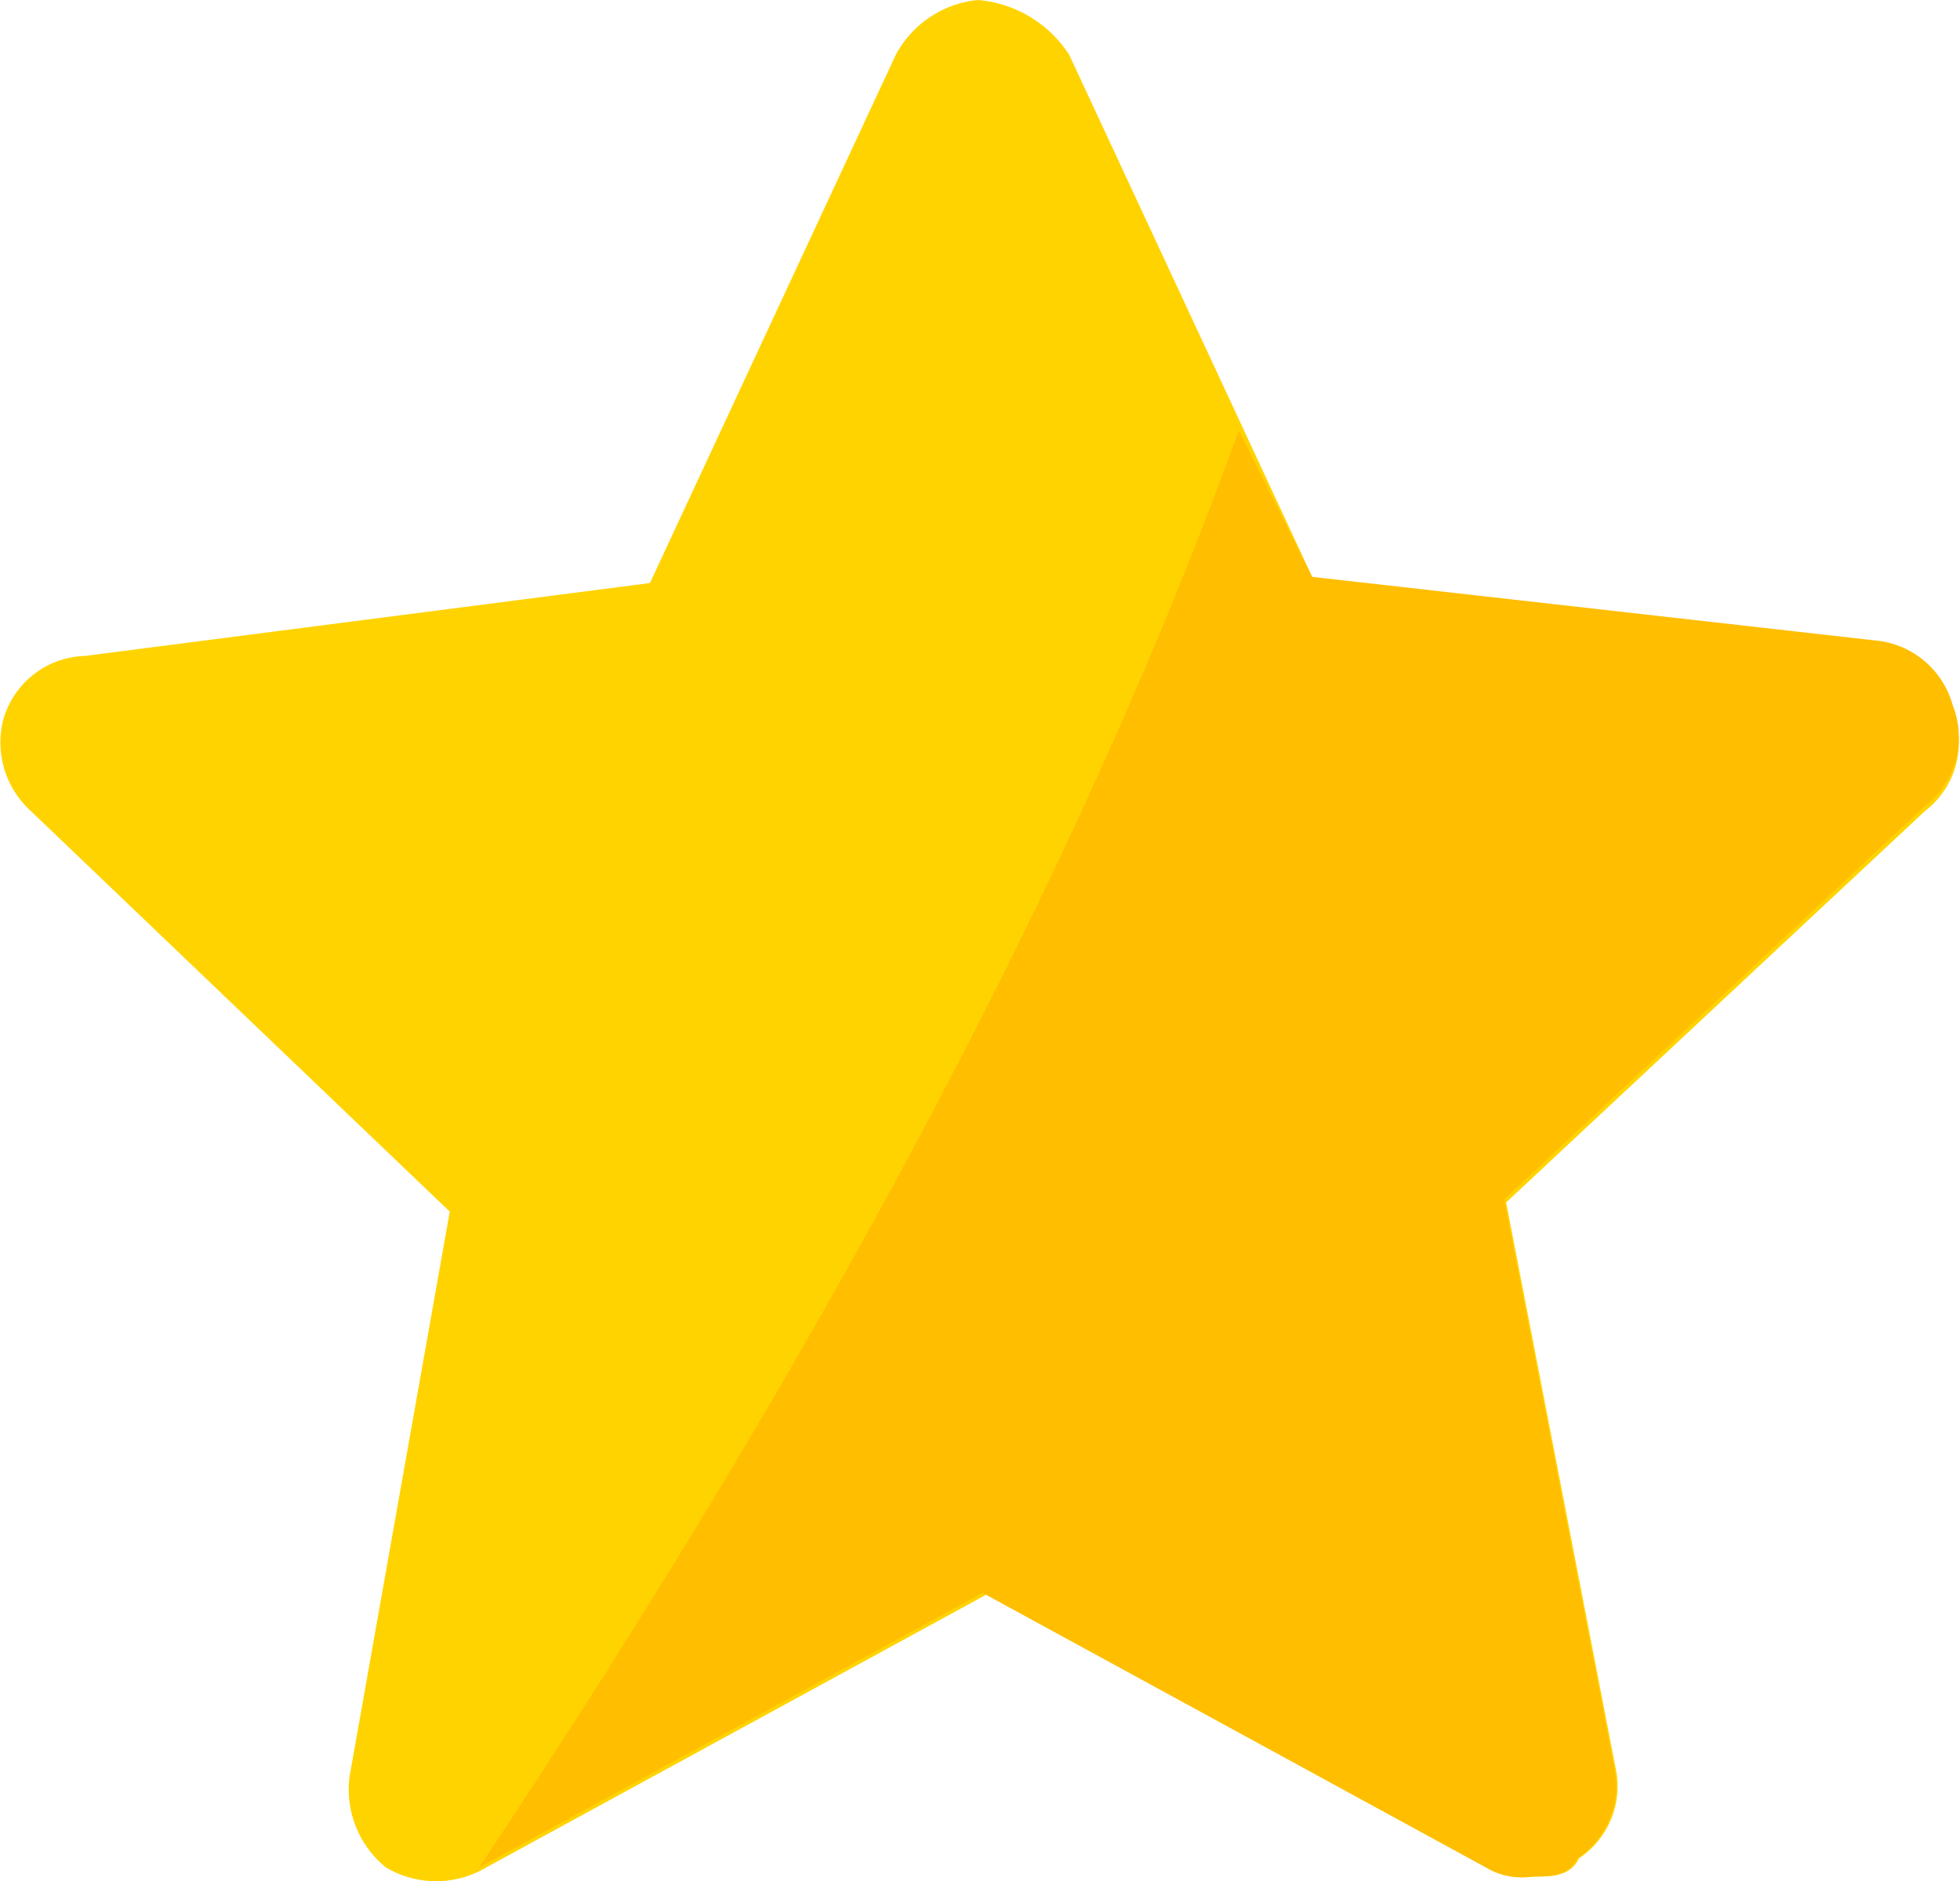
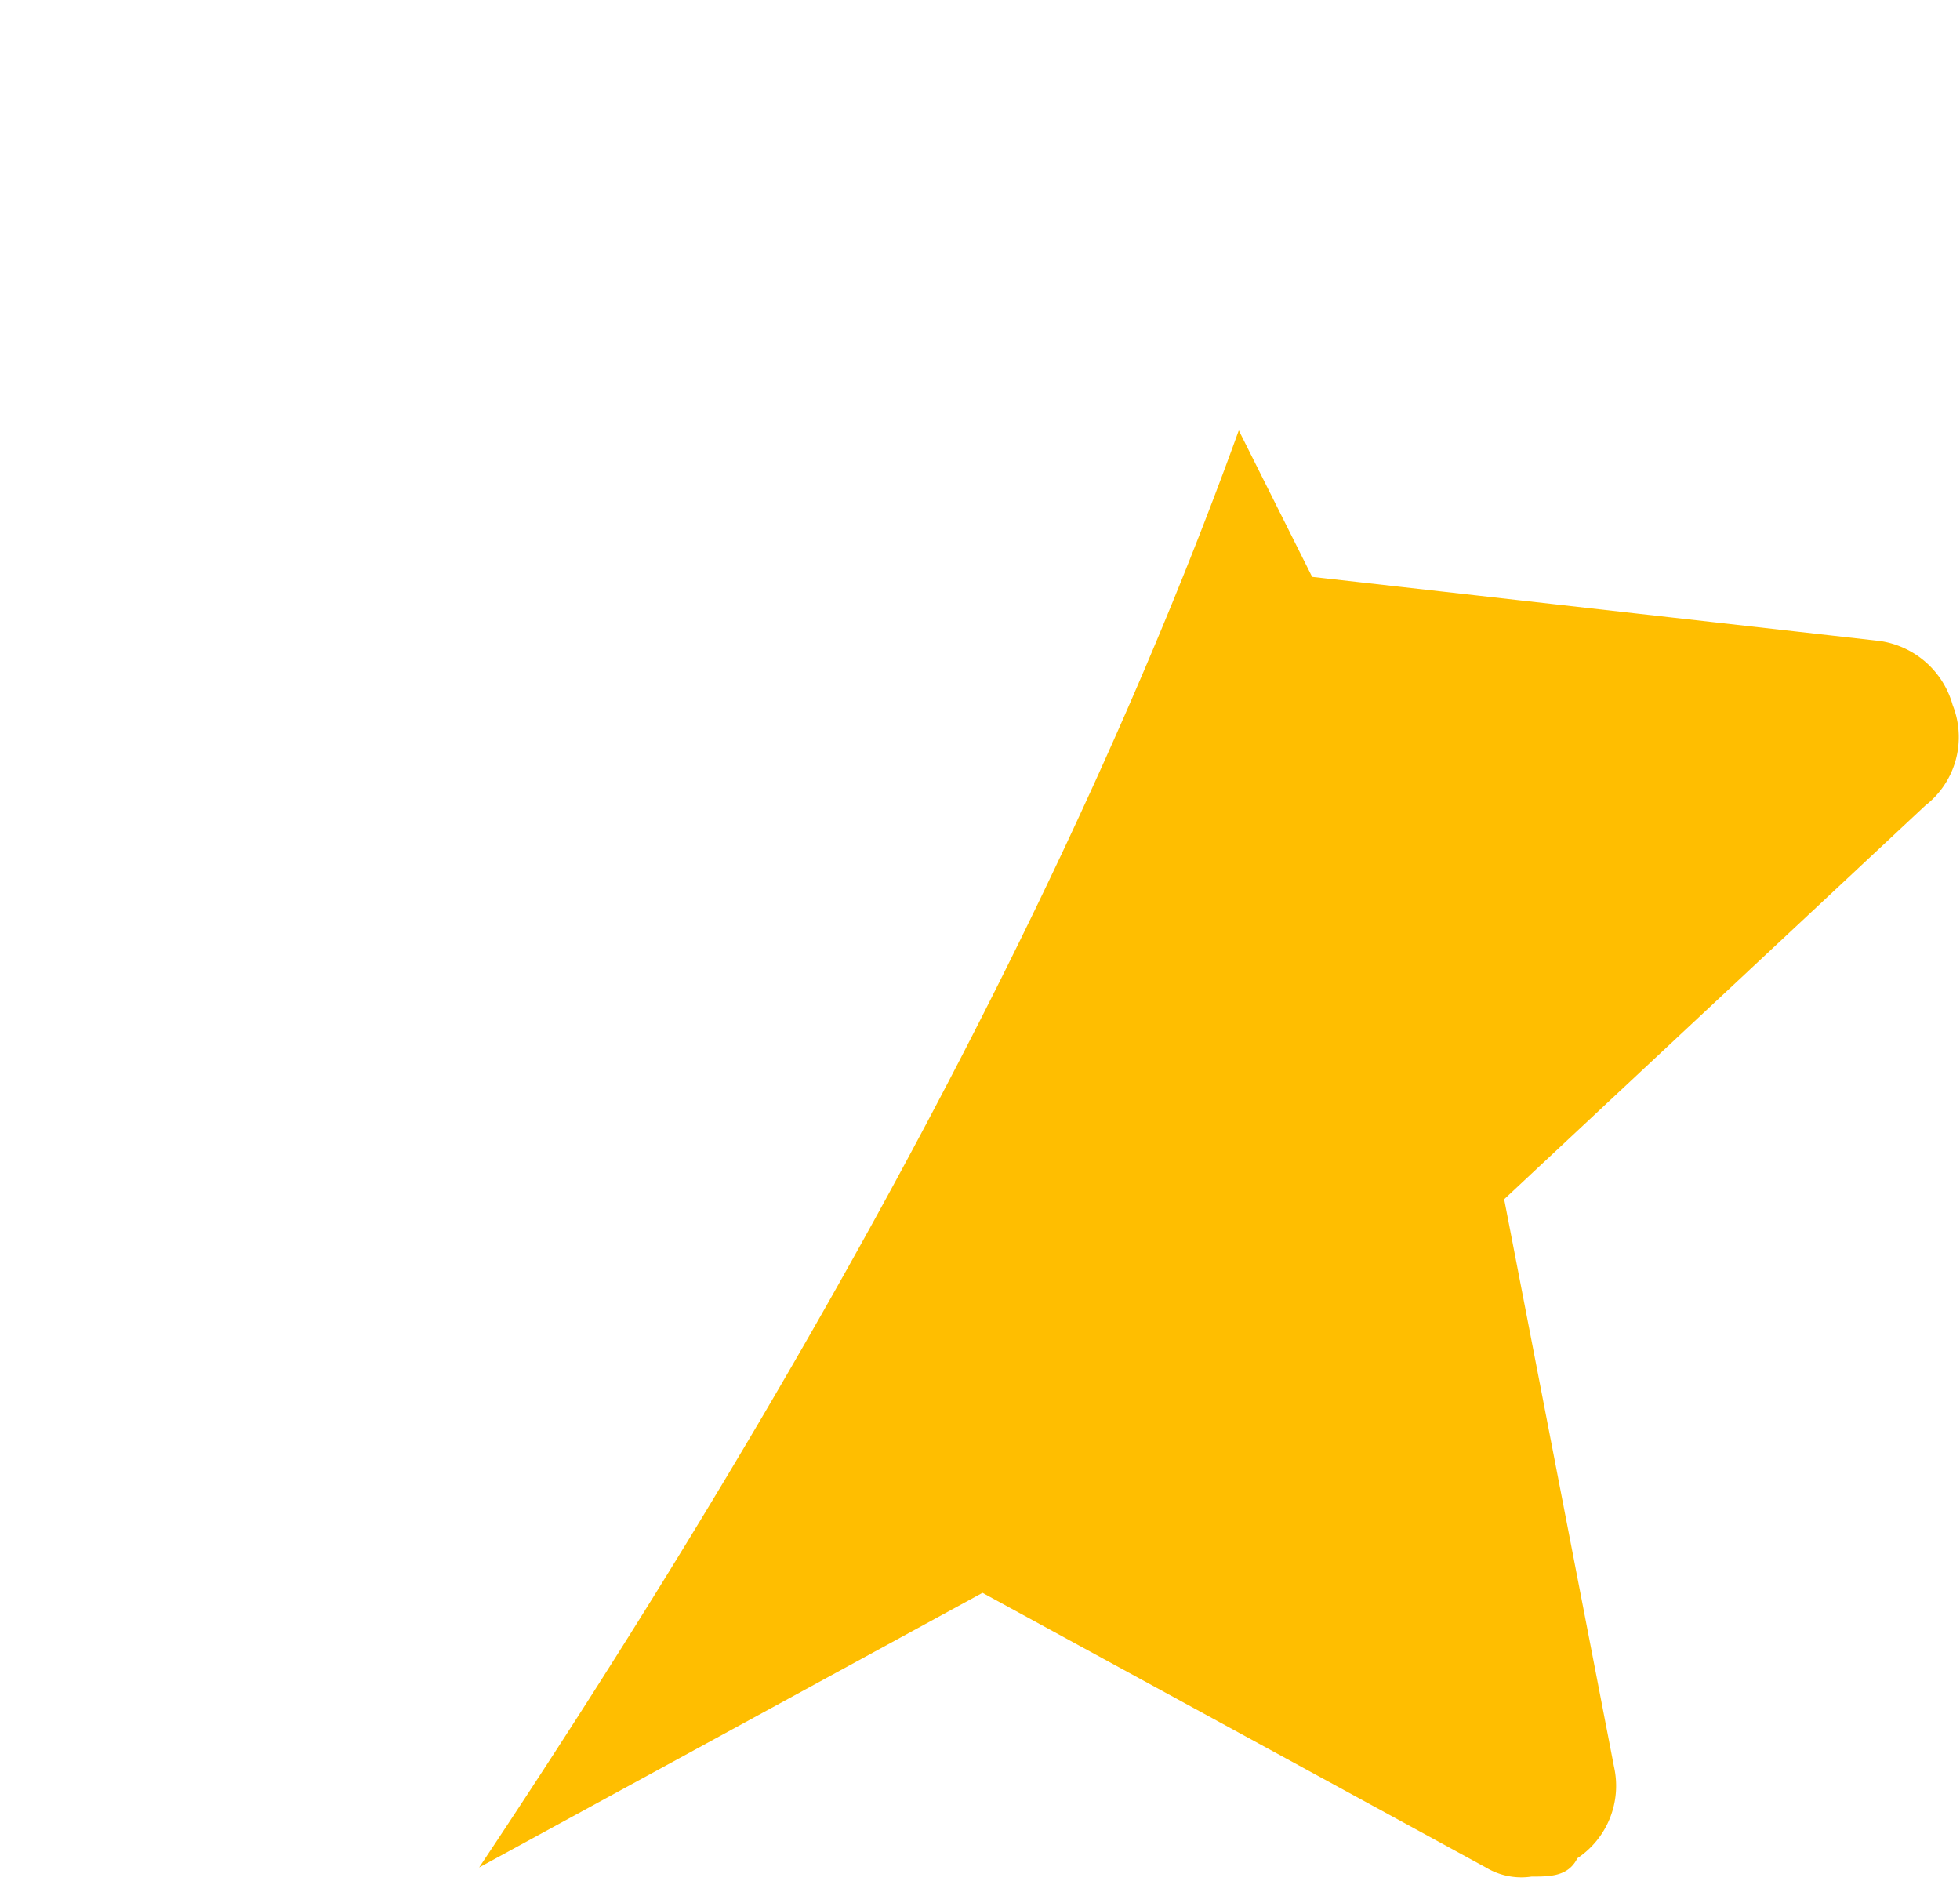
<svg xmlns="http://www.w3.org/2000/svg" width="36.471" height="35" viewBox="0 0 36.471 35">
  <g id="Group_26" data-name="Group 26" transform="translate(-148.625 -152)">
-     <path id="Path_132" data-name="Path 132" d="M177.163,186.915a1.27,1.27,0,0,1-.847-.169l-9.322-5.085-9.322,5.085a1.829,1.829,0,0,1-1.864,0,1.866,1.866,0,0,1-.678-1.695l1.864-10.508-7.8-7.458a1.72,1.72,0,0,1-.508-1.695,1.628,1.628,0,0,1,1.525-1.186l10.508-1.356,4.576-9.831A1.948,1.948,0,0,1,166.824,152a2.248,2.248,0,0,1,1.695,1.017l4.576,9.831,10.508,1.186a1.642,1.642,0,0,1,1.356,1.186,1.6,1.6,0,0,1-.508,1.864l-7.8,7.288,2.034,10.508a1.611,1.611,0,0,1-.678,1.695C177.841,186.915,177.5,186.915,177.163,186.915Z" fill="#ffd300" fill-rule="evenodd" />
    <path id="Path_133" data-name="Path 133" d="M223.117,224.864l-2.044-10.559,7.834-7.323a1.613,1.613,0,0,0,.511-1.873,1.65,1.65,0,0,0-1.362-1.192L217.5,202.725,216.135,200c-2.214,6.131-6.3,14.986-14.135,26.737l9.366-5.109,9.366,5.109a1.276,1.276,0,0,0,.851.17c.341,0,.681,0,.852-.341A1.619,1.619,0,0,0,223.117,224.864Z" transform="translate(-44.459 -39.992)" fill="#ffbe00" fill-rule="evenodd" />
  </g>
</svg>